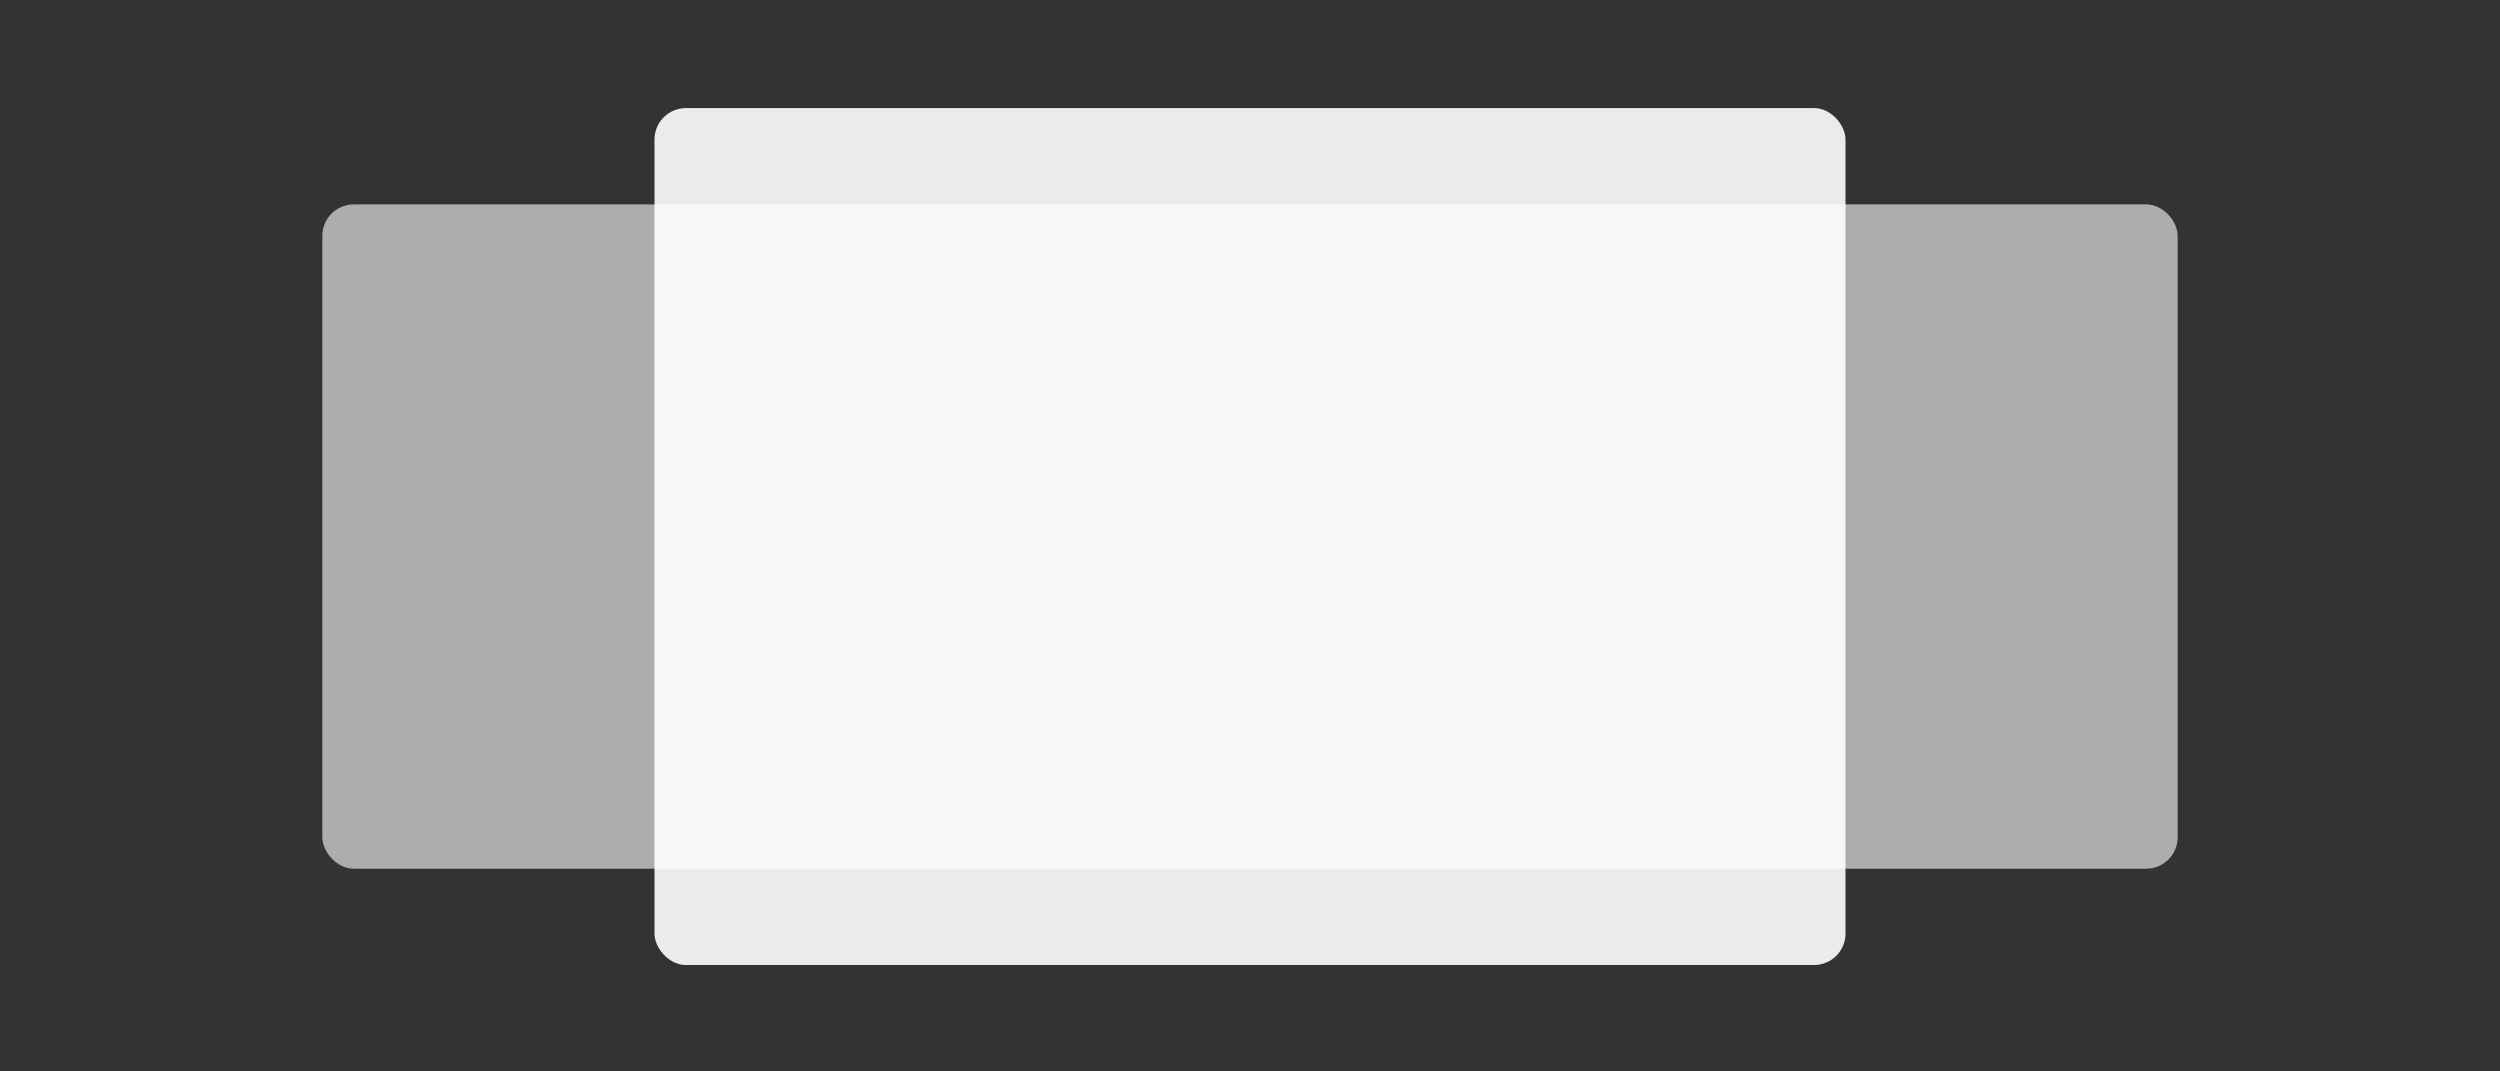
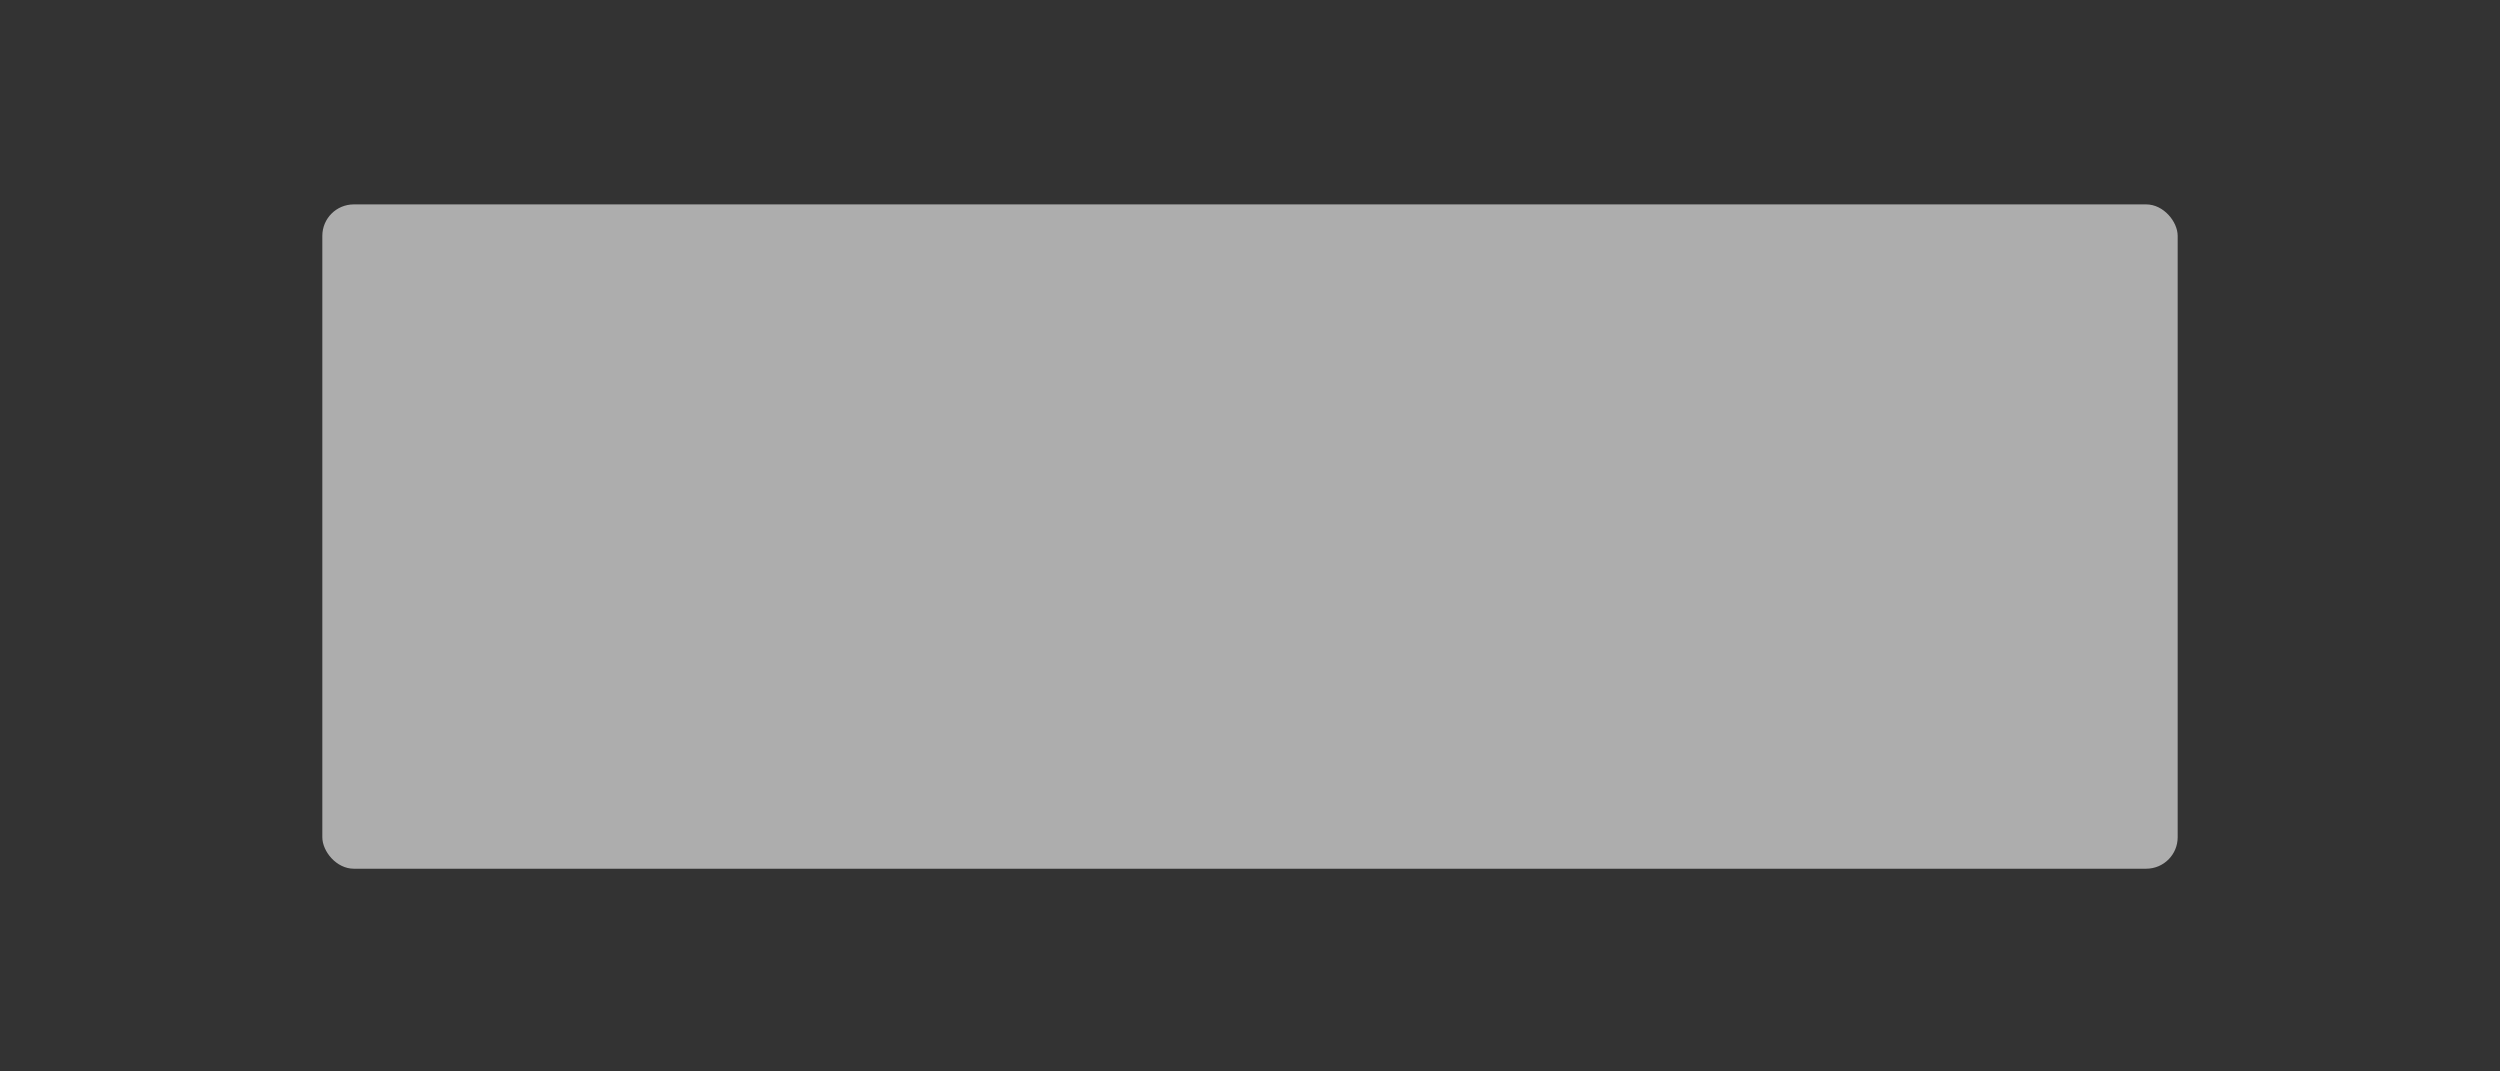
<svg xmlns="http://www.w3.org/2000/svg" width="1272" height="545" viewBox="0 0 1272 545" fill="none">
  <rect x="0" y="0" width="1272" height="545" fill="#333333" stroke="none" />
  <rect x="164" y="104" width="944" height="338" rx="16" fill="white" fill-opacity="0.6" />
-   <rect x="333" y="55" width="606" height="436" rx="16" fill="white" fill-opacity="0.9" />
</svg>